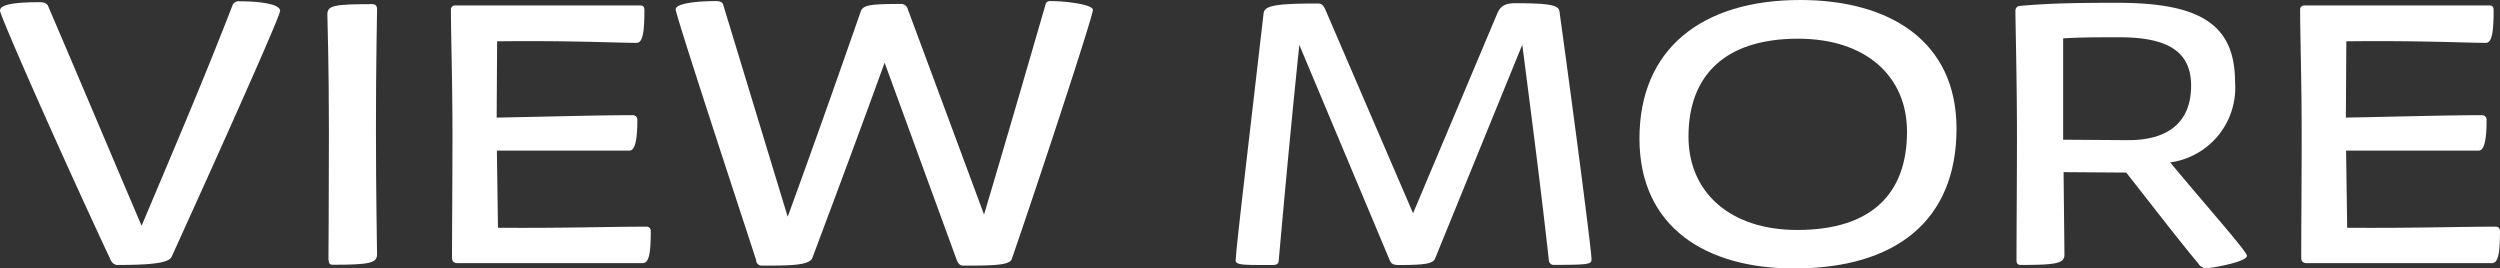
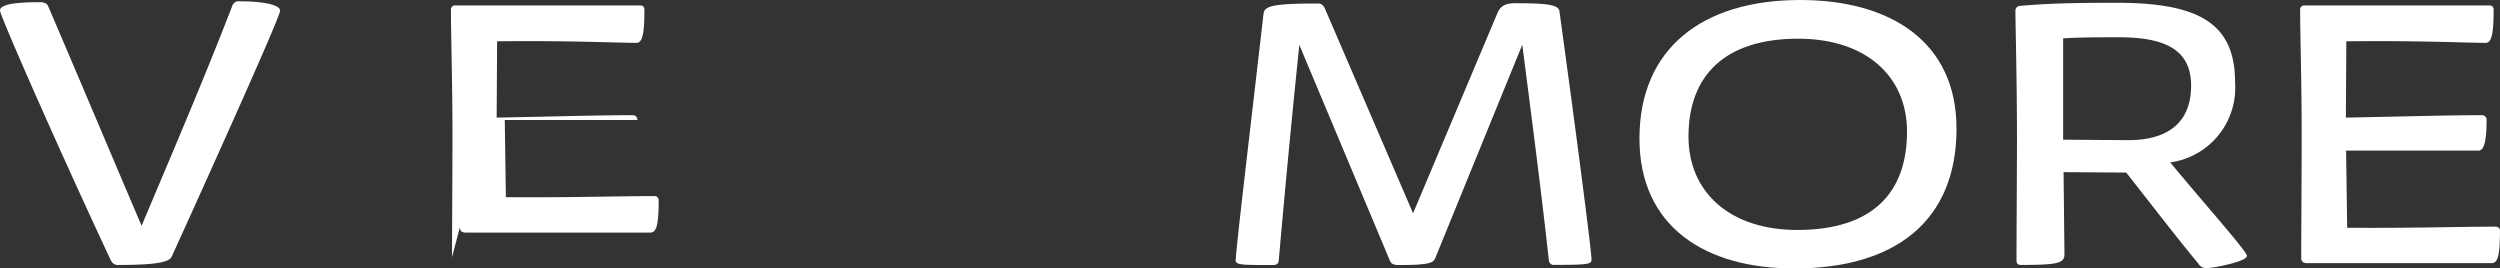
<svg xmlns="http://www.w3.org/2000/svg" id="グループ_6711" data-name="グループ 6711" width="117.031" height="12.567" viewBox="0 0 117.031 12.567">
  <rect x="0" y="0" width="117.031" height="12.567" fill="#333333" stroke="none" />
  <path id="パス_112350" data-name="パス 112350" d="M1039.277,897.414c-2.48-5.3-5.187-11.455-5.187-11.692s.463-.391,1.853-.391c.257,0,.37.072.422.237,1.441,3.355,2.912,6.854,4.354,10.23,1.41-3.355,2.82-6.618,4.24-10.282a.312.312,0,0,1,.35-.227c1.111,0,1.894.165,1.894.443,0,.257-2.707,6.3-5.074,11.507-.113.257-.7.391-2.46.391a.352.352,0,0,1-.391-.226Z" transform="translate(-1034.09 -885.228)" fill="#fff" />
-   <path id="パス_112351" data-name="パス 112351" d="M1049.031,897.41c0-.556.021-2.666.021-6.093,0-3.17-.072-5.136-.072-5.414,0-.412.278-.484,2.1-.484.144,0,.226.072.226.237,0,.35-.052,2.388-.052,5.578,0,3.355.052,5.486.052,5.9s-.391.484-2.079.484c-.113,0-.185-.051-.185-.206Z" transform="translate(-1033.655 -885.225)" fill="#fff" />
-   <path id="パス_112352" data-name="パス 112352" d="M1054.651,897.264c0-1.163.021-3.767.021-5.722,0-2.563-.072-4.693-.072-5.856a.188.188,0,0,1,.165-.206h8.707c.134,0,.185.072.185.226,0,1.091-.093,1.523-.37,1.523-.885,0-3.221-.113-6.525-.072l-.021,3.571c2.758-.051,4.765-.113,6.36-.113a.211.211,0,0,1,.226.227c0,.947-.113,1.431-.37,1.431h-6.206l.051,3.612c3.2.021,5.146-.051,6.947-.051a.19.19,0,0,1,.206.185c0,1.2-.113,1.523-.391,1.523h-8.635c-.206,0-.278-.093-.278-.257Z" transform="translate(-1033.491 -885.223)" fill="#fff" />
-   <path id="パス_112353" data-name="パス 112353" d="M1068.6,897.435c-.577-1.78-3.777-11.486-3.777-11.764,0-.3,1.07-.391,1.9-.391.206,0,.3.072.329.185l3.015,9.911c1.184-3.242,2.336-6.5,3.427-9.633.113-.278.463-.329,1.873-.329a.321.321,0,0,1,.3.185l3.592,9.674c.978-3.283,1.925-6.546,2.871-9.808a.21.21,0,0,1,.237-.185c.762,0,1.987.165,1.987.412,0,.3-2.48,7.853-3.8,11.671-.093.3-1.039.3-2.264.3-.144,0-.226-.072-.3-.237l-3.386-9.263c-1.112,3.077-2.264,6.155-3.386,9.15-.144.35-1.132.35-2.336.35-.165,0-.237-.052-.3-.226Z" transform="translate(-1033.193 -885.229)" fill="#fff" />
+   <path id="パス_112352" data-name="パス 112352" d="M1054.651,897.264c0-1.163.021-3.767.021-5.722,0-2.563-.072-4.693-.072-5.856a.188.188,0,0,1,.165-.206h8.707c.134,0,.185.072.185.226,0,1.091-.093,1.523-.37,1.523-.885,0-3.221-.113-6.525-.072l-.021,3.571c2.758-.051,4.765-.113,6.36-.113a.211.211,0,0,1,.226.227h-6.206l.051,3.612c3.2.021,5.146-.051,6.947-.051a.19.19,0,0,1,.206.185c0,1.2-.113,1.523-.391,1.523h-8.635c-.206,0-.278-.093-.278-.257Z" transform="translate(-1033.491 -885.223)" fill="#fff" />
  <path id="パス_112354" data-name="パス 112354" d="M1090.3,897.38c0-.443.556-5.064,1.3-11.527.052-.35.463-.463,2.552-.463.144,0,.237.072.319.237l4.127,9.582,3.962-9.4c.134-.278.329-.432.813-.432,1.523,0,2.058.072,2.079.391.72,5.208,1.5,11.2,1.5,11.6,0,.226-.134.257-1.739.257a.225.225,0,0,1-.257-.206c-.37-3.355-.813-6.731-1.245-10.1l-4.076,9.994c-.093.257-.463.319-1.719.319-.257,0-.35-.072-.412-.226l-4.23-10.076c-.35,3.355-.669,6.762-.967,10.117-.021.134-.093.185-.3.185-1.523,0-1.719,0-1.719-.257Z" transform="translate(-1032.449 -885.226)" fill="#fff" />
  <path id="パス_112355" data-name="パス 112355" d="M1108.66,891.714c0-4.189,2.913-6.484,7.524-6.484,4.189,0,7.318,1.925,7.318,6.021,0,4.333-2.872,6.546-7.6,6.546C1111.779,897.8,1108.66,895.872,1108.66,891.714Zm12.525-.319c0-2.614-1.945-4.354-5.094-4.354-3.427,0-5.136,1.719-5.136,4.58,0,2.614,1.945,4.374,5.094,4.374,3.54,0,5.136-1.76,5.136-4.6Z" transform="translate(-1031.913 -885.23)" fill="#fff" />
  <path id="パス_112356" data-name="パス 112356" d="M1134.323,897.566c-1.132-1.369-2.223-2.8-3.376-4.261l-2.933-.021.041,3.86c0,.412-.37.484-2.038.484-.134,0-.206-.052-.206-.206,0-1.554.021-3.911.021-5.784,0-2.614-.072-5.352-.072-5.9a.221.221,0,0,1,.237-.237c1.441-.134,2.985-.144,4.539-.144,3.891,0,5.506,1.019,5.506,3.726a3.528,3.528,0,0,1-3.036,3.746c1.811,2.182,3.592,4.168,3.592,4.374,0,.278-1.626.576-1.9.576a.425.425,0,0,1-.37-.206Zm-6.319-5.8,3.036.021c1.894,0,2.944-.854,2.944-2.552,0-1.575-1.06-2.264-3.355-2.264-.947,0-1.853,0-2.635.051v4.745Z" transform="translate(-1031.413 -885.226)" fill="#fff" />
  <path id="パス_112357" data-name="パス 112357" d="M1138.761,897.264c0-1.163.021-3.767.021-5.722,0-2.563-.072-4.693-.072-5.856a.188.188,0,0,1,.165-.206h8.707c.134,0,.185.072.185.226,0,1.091-.093,1.523-.37,1.523-.885,0-3.221-.113-6.525-.072l-.021,3.571c2.758-.051,4.765-.113,6.36-.113a.211.211,0,0,1,.227.227c0,.947-.113,1.431-.371,1.431h-6.206l.051,3.612c3.211.021,5.156-.051,6.947-.051a.19.19,0,0,1,.206.185c0,1.2-.113,1.523-.391,1.523h-8.635c-.206,0-.278-.093-.278-.257Z" transform="translate(-1031.035 -885.223)" fill="#fff" />
</svg>